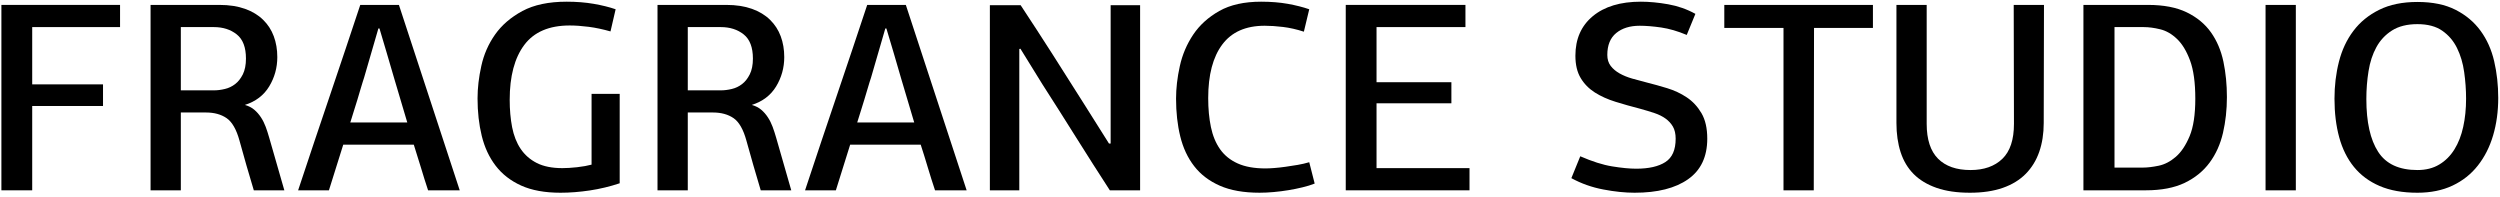
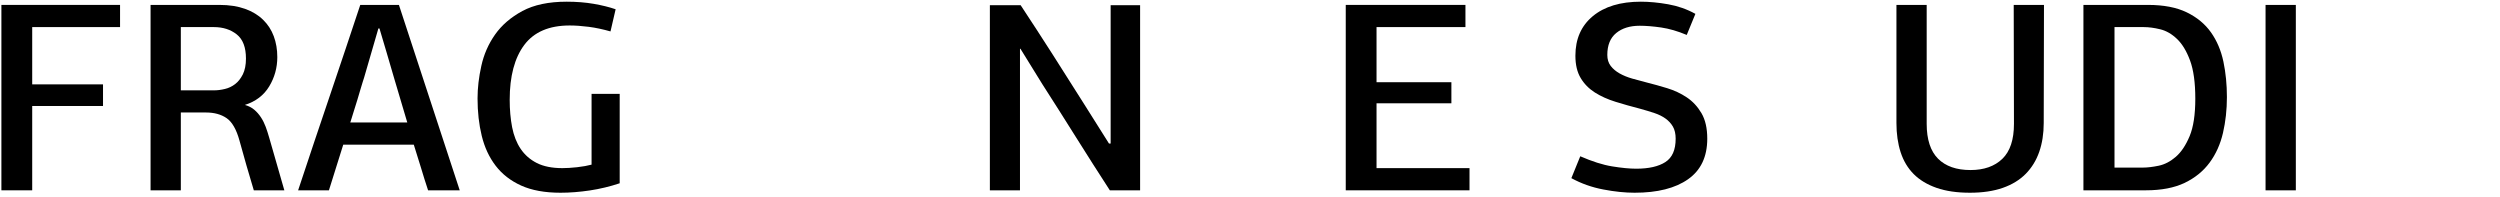
<svg xmlns="http://www.w3.org/2000/svg" width="584" height="46" viewBox="0 0 584 46" fill="none">
  <path d="M132.384 0.395C134.657 0.395 136.76 0.564 138.694 0.896C140.634 1.235 142.338 1.655 143.812 2.164L142.612 7.34C140.841 6.838 139.146 6.473 137.532 6.266C135.913 6.059 134.425 5.952 133.081 5.952C128.283 5.952 124.748 7.465 122.476 10.492C120.203 13.525 119.066 17.796 119.066 23.314C119.066 25.625 119.255 27.761 119.632 29.72C120.015 31.673 120.674 33.362 121.622 34.769C122.57 36.175 123.831 37.286 125.407 38.084C126.989 38.881 128.975 39.275 131.373 39.275C132.34 39.275 133.489 39.208 134.813 39.062C136.138 38.911 137.262 38.71 138.191 38.46V21.92H144.76V42.812C142.488 43.57 140.158 44.13 137.784 44.488C135.404 44.84 133.125 45.023 130.933 45.023C127.272 45.023 124.214 44.462 121.753 43.352C119.286 42.235 117.3 40.697 115.781 38.711C114.267 36.734 113.189 34.41 112.535 31.733C111.882 29.065 111.555 26.146 111.555 22.993C111.555 20.595 111.843 18.058 112.44 15.39C113.024 12.715 114.098 10.273 115.655 8.062C117.212 5.858 119.342 4.023 122.036 2.573C124.73 1.123 128.177 0.395 132.384 0.395Z" fill="black" />
-   <path fill-rule="evenodd" clip-rule="evenodd" d="M564.713 0.458C568.249 0.458 571.218 1.067 573.618 2.291C576.016 3.51 577.963 5.142 579.451 7.183C580.946 9.223 582.013 11.598 582.64 14.31C583.272 17.029 583.587 19.879 583.587 22.869C583.587 26.028 583.185 28.948 582.388 31.64C581.59 34.334 580.398 36.682 578.821 38.68C577.245 40.683 575.281 42.234 572.92 43.351C570.565 44.463 567.828 45.023 564.712 45.023C561.265 45.023 558.319 44.5 555.877 43.445C553.436 42.396 551.438 40.908 549.88 38.994C548.323 37.078 547.174 34.774 546.44 32.079C545.707 29.392 545.336 26.378 545.336 23.056C545.336 20.029 545.68 17.147 546.378 14.41C547.076 11.672 548.198 9.273 549.756 7.214C551.306 5.148 553.323 3.509 555.784 2.291C558.245 1.067 561.222 0.458 564.713 0.458ZM564.711 5.639C562.313 5.639 560.334 6.135 558.776 7.12C557.219 8.106 556.002 9.412 555.116 11.032C554.231 12.653 553.622 14.511 553.289 16.621C552.949 18.725 552.78 20.891 552.78 23.12C552.78 28.509 553.696 32.621 555.532 35.458C557.359 38.303 560.423 39.722 564.711 39.722C566.69 39.722 568.398 39.289 569.828 38.422C571.255 37.569 572.434 36.386 573.357 34.892C574.287 33.398 574.971 31.64 575.411 29.618C575.856 27.603 576.077 25.411 576.077 23.057C576.077 20.997 575.926 18.925 575.631 16.841C575.342 14.756 574.783 12.885 573.961 11.221C573.145 9.557 571.994 8.214 570.52 7.183C569.051 6.154 567.111 5.639 564.711 5.639Z" fill="black" />
  <path d="M383.291 0.395C385.27 0.395 387.393 0.595 389.672 0.997C391.938 1.399 394.067 2.14 396.044 3.239L394.023 8.162C391.92 7.277 389.929 6.7 388.058 6.424C386.188 6.154 384.509 6.015 383.039 6.015C380.767 6.015 378.934 6.58 377.546 7.717C376.158 8.854 375.468 10.562 375.468 12.827C375.468 13.845 375.724 14.693 376.252 15.39C376.779 16.081 377.477 16.67 378.336 17.154C379.196 17.637 380.177 18.04 381.275 18.354C382.36 18.668 383.505 18.976 384.678 19.27C386.192 19.646 387.78 20.093 389.444 20.596C391.107 21.105 392.634 21.813 394.022 22.742C395.41 23.665 396.558 24.897 397.462 26.435C398.366 27.974 398.817 29.957 398.817 32.4C398.817 36.607 397.324 39.765 394.335 41.868C391.346 43.972 387.182 45.022 381.84 45.022C379.611 45.022 377.167 44.771 374.519 44.261C371.863 43.759 369.382 42.879 367.07 41.617L369.149 36.506C371.93 37.718 374.412 38.514 376.603 38.867C378.789 39.224 380.66 39.407 382.217 39.407C385.163 39.407 387.434 38.891 389.036 37.856C390.636 36.826 391.434 35.005 391.434 32.399C391.434 31.262 391.219 30.327 390.798 29.587C390.377 28.858 389.801 28.222 389.066 27.694C388.326 27.168 387.459 26.735 386.447 26.402C385.437 26.063 384.319 25.732 383.102 25.392C381.123 24.883 379.221 24.349 377.387 23.778C375.56 23.213 373.947 22.484 372.559 21.605C371.171 20.721 370.064 19.596 369.248 18.227C368.425 16.859 368.013 15.125 368.013 13.021C368.013 9.104 369.367 6.026 372.086 3.771C374.802 1.525 378.538 0.395 383.291 0.395Z" fill="black" />
  <path d="M450.073 28.928C450.073 32.587 450.965 35.3 452.728 37.071C454.494 38.835 457.017 39.722 460.301 39.722C463.46 39.722 465.94 38.849 467.748 37.102C469.557 35.359 470.461 32.633 470.461 28.929L470.404 1.148H477.474L477.414 28.739C477.414 31.219 477.061 33.461 476.37 35.457C475.674 37.461 474.62 39.176 473.213 40.606C471.799 42.038 470.009 43.131 467.85 43.885C465.677 44.645 463.121 45.022 460.176 45.022C457.149 45.022 454.55 44.645 452.377 43.885C450.218 43.131 448.434 42.058 447.046 40.67C445.658 39.275 444.643 37.574 443.988 35.56C443.335 33.537 443.008 31.263 443.008 28.739V1.147H450.073V28.928Z" fill="black" />
-   <path d="M294.605 0.395C296.884 0.395 298.957 0.564 300.829 0.896C302.7 1.235 304.37 1.655 305.84 2.164L304.583 7.401C302.902 6.855 301.274 6.485 299.718 6.297C298.161 6.109 296.737 6.014 295.429 6.014C291.009 6.014 287.706 7.476 285.521 10.402C283.33 13.328 282.236 17.499 282.236 22.931C282.236 25.41 282.449 27.658 282.869 29.681C283.29 31.702 284.001 33.428 285.012 34.86C286.023 36.292 287.39 37.398 289.117 38.176C290.844 38.956 293.01 39.344 295.617 39.344C296.162 39.344 296.852 39.312 297.67 39.25C298.492 39.187 299.366 39.092 300.289 38.96C301.218 38.834 302.16 38.688 303.133 38.52C304.101 38.352 305.003 38.143 305.839 37.893L307.107 42.879C306.259 43.218 305.317 43.507 304.269 43.757C303.215 44.016 302.122 44.236 300.985 44.423C299.849 44.612 298.701 44.761 297.545 44.861C296.391 44.968 295.277 45.02 294.231 45.02C290.525 45.02 287.431 44.474 284.956 43.38C282.469 42.287 280.466 40.763 278.952 38.803C277.439 36.85 276.36 34.533 275.707 31.856C275.053 29.189 274.727 26.25 274.727 23.054C274.727 20.656 275.015 18.117 275.605 15.449C276.195 12.774 277.238 10.326 278.732 8.09C280.227 5.861 282.255 4.021 284.823 2.57C287.391 1.119 290.651 0.395 294.605 0.395Z" fill="black" />
  <path d="M28.045 6.327H7.524V19.709H24.064V24.759H7.524V44.457H0.328V1.147H28.045V6.327Z" fill="black" />
  <path fill-rule="evenodd" clip-rule="evenodd" d="M51.272 1.147C53.544 1.147 55.53 1.46 57.238 2.064C58.939 2.679 60.353 3.528 61.464 4.628C62.582 5.72 63.411 7.001 63.957 8.477C64.502 9.952 64.778 11.566 64.778 13.337C64.778 15.817 64.144 18.103 62.882 20.188C61.619 22.265 59.73 23.71 57.206 24.509C58.084 24.759 58.826 25.143 59.41 25.645C60 26.146 60.515 26.737 60.96 27.415C61.4 28.086 61.77 28.827 62.065 29.619C62.36 30.423 62.631 31.265 62.882 32.145L66.423 44.457H59.29C58.694 42.522 58.129 40.596 57.582 38.68C57.037 36.766 56.484 34.818 55.943 32.841C55.228 30.234 54.222 28.488 52.941 27.602C51.66 26.719 50.047 26.277 48.113 26.277H42.242V44.457H35.172V1.147H51.272ZM42.242 21.104H50.01C50.807 21.104 51.649 20.996 52.534 20.782C53.419 20.575 54.217 20.192 54.932 19.64C55.648 19.094 56.243 18.327 56.733 17.36C57.21 16.387 57.456 15.164 57.456 13.681C57.456 11.063 56.74 9.184 55.309 8.042C53.877 6.898 52.086 6.327 49.94 6.327H42.242V21.104Z" fill="black" />
  <path fill-rule="evenodd" clip-rule="evenodd" d="M107.392 44.456L100.001 44.457C99.411 42.691 98.858 40.92 98.331 39.149C97.803 37.386 97.244 35.602 96.66 33.788H80.184L76.837 44.456H69.641C72.209 36.713 74.707 29.247 77.156 22.045C79.592 14.849 81.928 7.884 84.157 1.147H93.188L107.392 44.456ZM85.044 18.165C85 18.29 84.892 18.612 84.73 19.139C84.561 19.667 84.365 20.293 84.158 21.028C83.951 21.756 83.72 22.536 83.469 23.352C83.211 24.174 82.971 24.953 82.739 25.686C82.507 26.421 82.306 27.055 82.144 27.608C81.975 28.148 81.867 28.487 81.824 28.613H95.142L92.113 18.416C91.523 16.4 90.946 14.416 90.374 12.471C89.81 10.518 89.231 8.577 88.642 6.644H88.391L85.044 18.165Z" fill="black" />
-   <path fill-rule="evenodd" clip-rule="evenodd" d="M169.688 1.147C171.96 1.147 173.951 1.461 175.652 2.064C177.36 2.679 178.768 3.528 179.885 4.628C180.996 5.72 181.831 7.001 182.378 8.477C182.925 9.952 183.201 11.566 183.201 13.337C183.201 15.817 182.567 18.103 181.305 20.188C180.042 22.265 178.146 23.71 175.622 24.509C176.507 24.759 177.242 25.143 177.832 25.645C178.423 26.146 178.937 26.737 179.377 27.415C179.822 28.086 180.186 28.827 180.481 29.619C180.776 30.423 181.054 31.265 181.305 32.145L184.84 44.457H177.707C177.117 42.522 176.545 40.596 176.005 38.68C175.453 36.766 174.906 34.818 174.359 32.841C173.643 30.234 172.646 28.489 171.365 27.602C170.078 26.719 168.47 26.277 166.536 26.277H160.665V44.457H153.594V1.147H169.688ZM160.666 21.104H168.426C169.223 21.104 170.071 20.996 170.957 20.782C171.835 20.575 172.633 20.192 173.349 19.64C174.064 19.094 174.666 18.327 175.15 17.36C175.634 16.387 175.88 15.164 175.88 13.681C175.88 11.063 175.157 9.184 173.732 8.042C172.3 6.898 170.51 6.327 168.363 6.327H160.666V21.104Z" fill="black" />
-   <path fill-rule="evenodd" clip-rule="evenodd" d="M225.807 44.456L218.423 44.457C217.833 42.691 217.273 40.92 216.745 39.149C216.224 37.386 215.665 35.602 215.075 33.788H198.599L195.259 44.456H188.062C190.624 36.713 193.129 29.247 195.572 22.045C198.015 14.849 200.344 7.884 202.579 1.147H211.603L225.807 44.456ZM203.466 18.165C203.422 18.29 203.315 18.612 203.146 19.139C202.977 19.667 202.787 20.293 202.58 21.028C202.367 21.756 202.136 22.536 201.884 23.352C201.633 24.175 201.387 24.953 201.161 25.686C200.929 26.421 200.728 27.055 200.559 27.608C200.389 28.148 200.282 28.487 200.244 28.613H213.562L210.529 18.416C209.939 16.4 209.362 14.416 208.798 12.471C208.233 10.518 207.654 8.577 207.058 6.644H206.812L203.466 18.165Z" fill="black" />
-   <path d="M238.424 1.217C240.955 5.048 243.423 8.853 245.846 12.639C248.264 16.425 250.694 20.256 253.137 24.13L259.064 33.537H259.447V1.217H266.329V44.457H259.259C256.61 40.374 253.978 36.249 251.365 32.079C248.759 27.915 246.129 23.771 243.479 19.645L238.367 11.376C238.323 11.376 238.286 11.388 238.267 11.407C238.248 11.433 238.197 11.445 238.109 11.445V44.457H231.234V1.217H238.424Z" fill="black" />
+   <path d="M238.424 1.217C240.955 5.048 243.423 8.853 245.846 12.639C248.264 16.425 250.694 20.256 253.137 24.13L259.064 33.537H259.447V1.217H266.329V44.457H259.259C256.61 40.374 253.978 36.249 251.365 32.079C248.759 27.915 246.129 23.771 243.479 19.645L238.367 11.376C238.323 11.376 238.286 11.388 238.267 11.407V44.457H231.234V1.217H238.424Z" fill="black" />
  <path d="M342.328 6.327H321.558V19.206H339.045V24.13H321.558V39.275H343.277V44.457H314.367V1.147H342.328V6.327Z" fill="black" />
-   <path d="M437.516 6.518H423.757L423.695 44.457H416.625V6.518H402.797V1.148H437.516V6.518Z" fill="black" />
  <path fill-rule="evenodd" clip-rule="evenodd" d="M501.776 1.147C505.437 1.147 508.452 1.732 510.832 2.888C513.212 4.049 515.095 5.606 516.482 7.559C517.87 9.518 518.838 11.797 519.39 14.409C519.937 17.014 520.206 19.772 520.206 22.68C520.206 25.625 519.897 28.413 519.29 31.044C518.68 33.669 517.639 35.993 516.169 37.982C514.693 39.985 512.747 41.561 510.328 42.724C507.905 43.877 504.891 44.456 501.267 44.456L486.688 44.457V1.147H501.776ZM493.947 39.149H500.578C501.627 39.149 502.857 39.006 504.271 38.711C505.677 38.417 507.014 37.719 508.276 36.626C509.538 35.533 510.612 33.925 511.497 31.805C512.384 29.676 512.823 26.762 512.823 23.058C512.823 19.316 512.415 16.332 511.593 14.121C510.771 11.917 509.753 10.234 508.529 9.079C507.31 7.917 506.004 7.171 504.616 6.839C503.228 6.499 501.949 6.329 500.768 6.329L493.947 6.328V39.149Z" fill="black" />
  <path d="M536.307 44.456L529.234 44.457V1.147H536.307V44.456Z" fill="black" />
</svg>